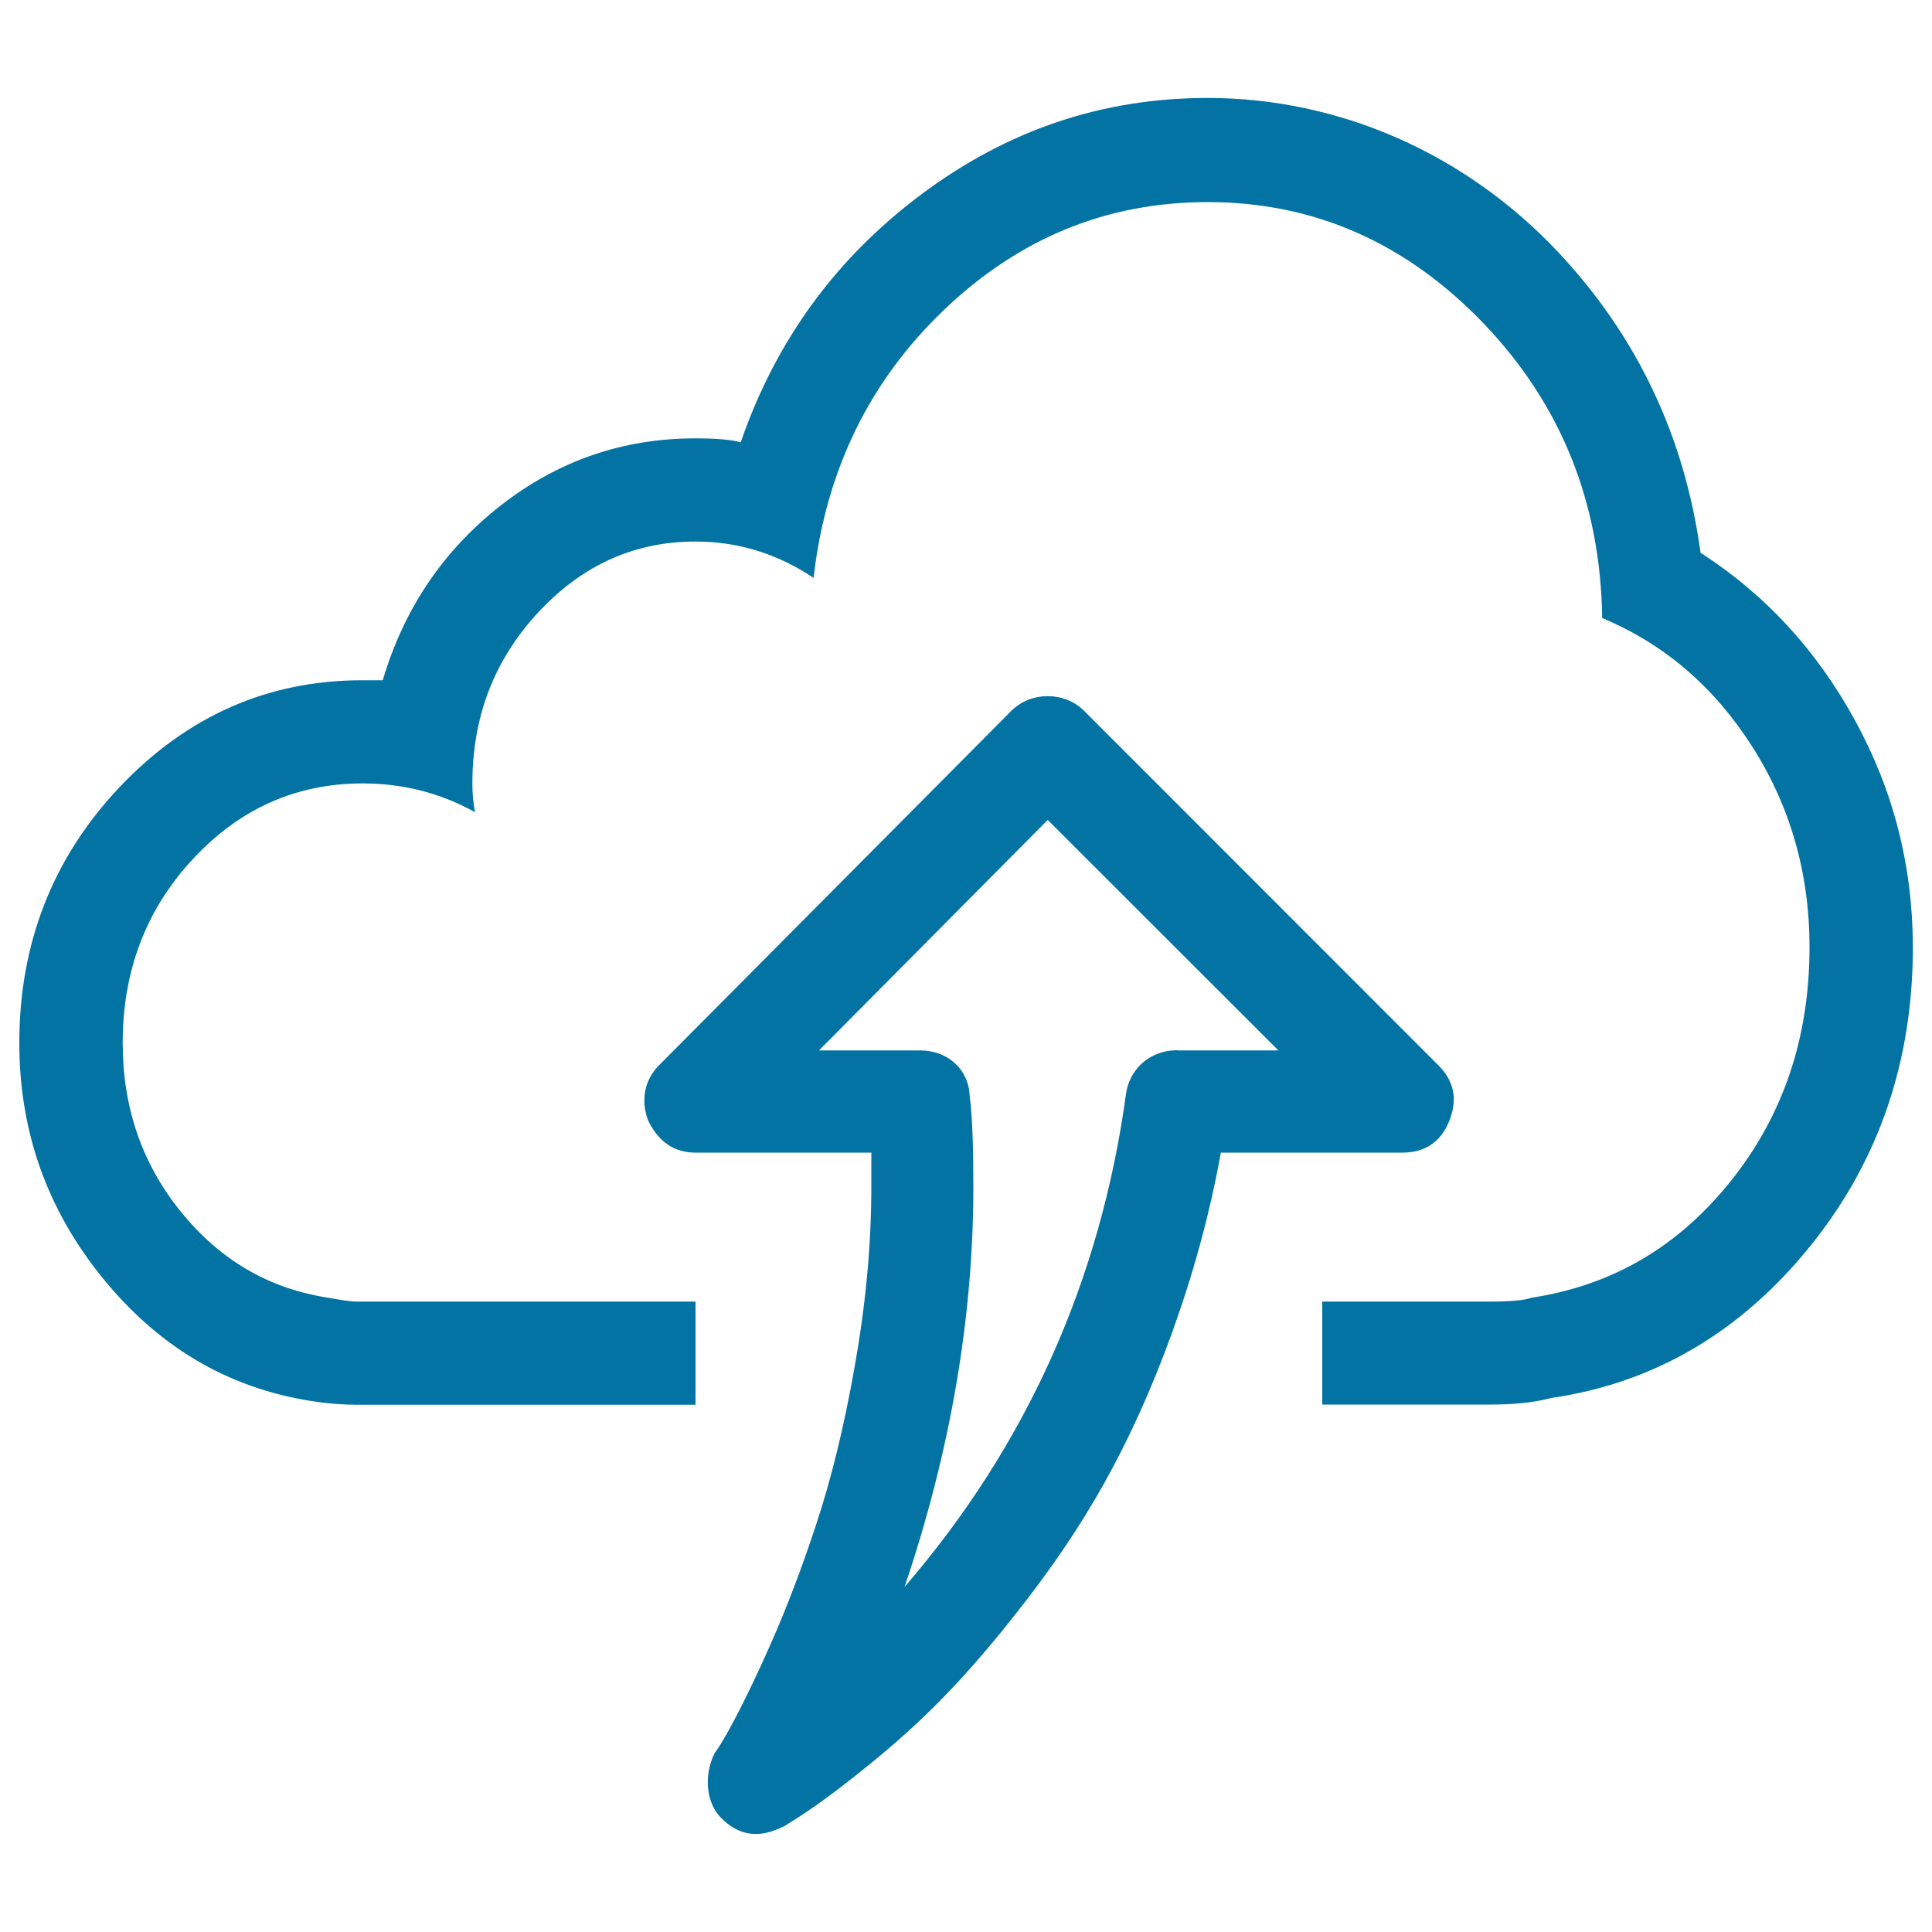
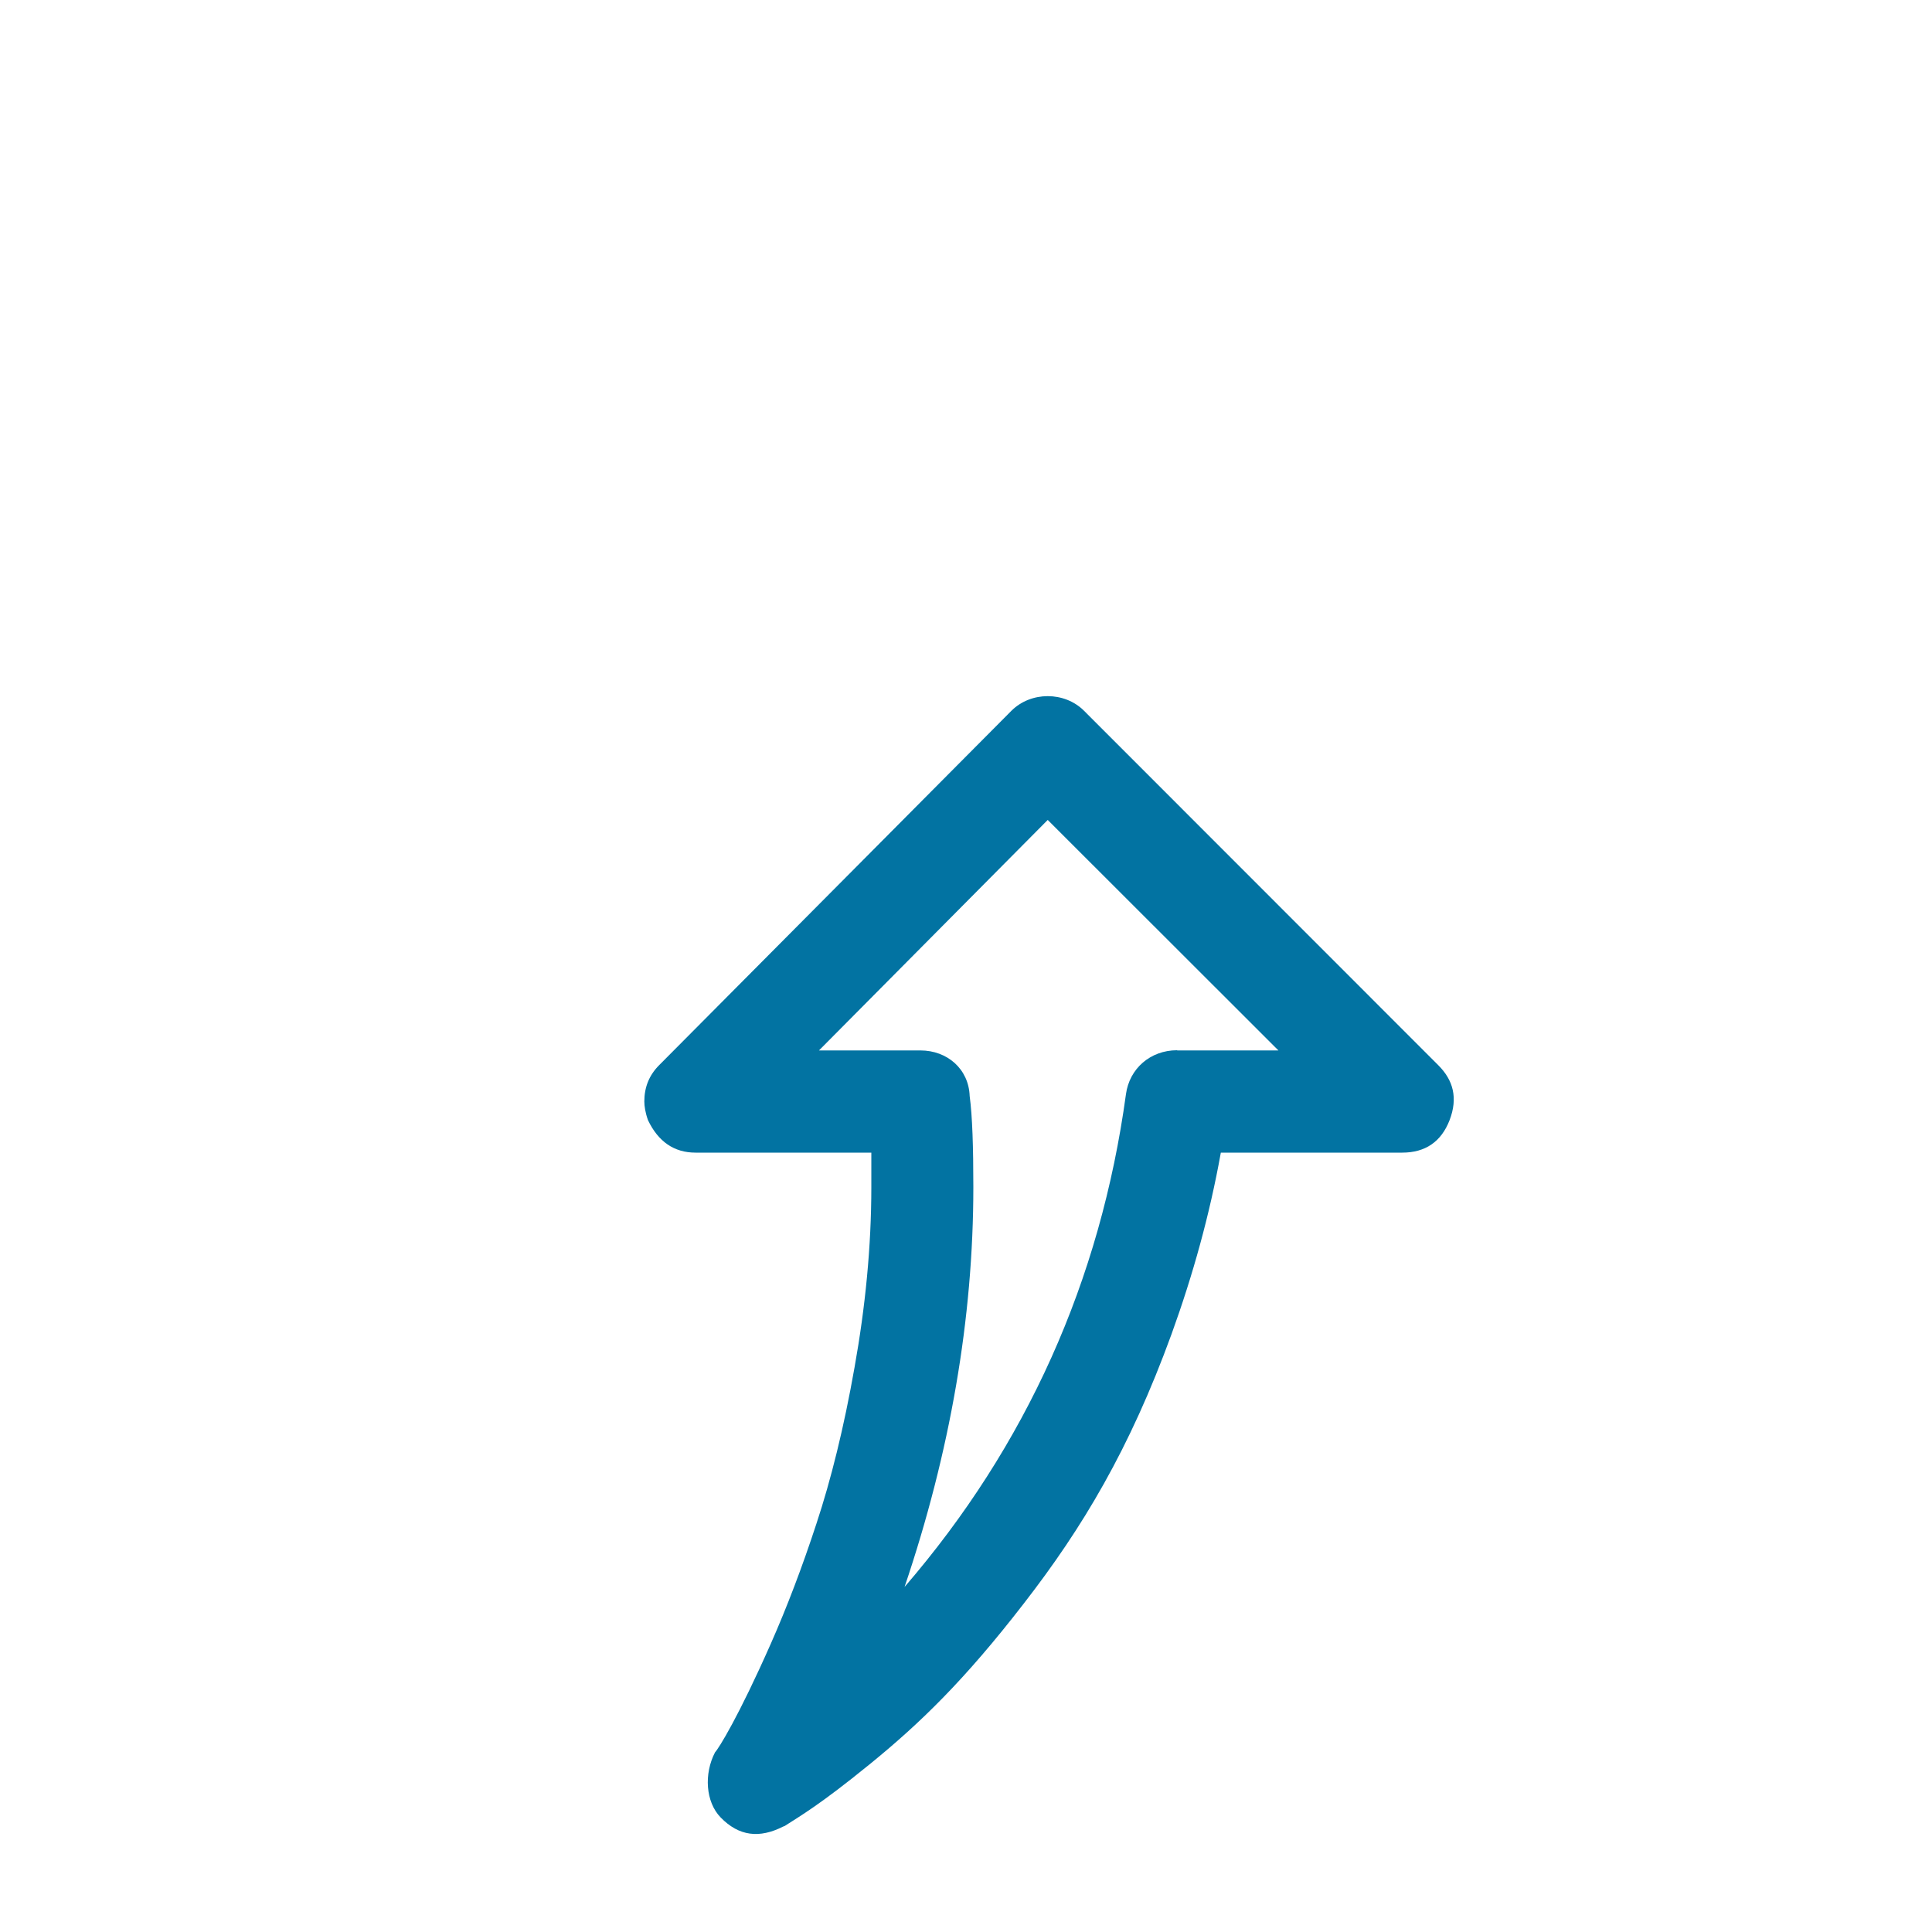
<svg xmlns="http://www.w3.org/2000/svg" viewBox="0 0 1000 1000" style="fill:#0273a2">
  <title>Upload To Cloud SVG icon</title>
  <g>
    <g>
      <path d="M750.3,579.8c4.4-11.5,1.9-20.7-5.8-28.4L561.1,367.9c-10.1-10.1-27.5-10.1-37.6,0L341.2,551.3c-5.3,5.3-7.7,11.6-7.7,18.8c0,2.4,0.5,5.8,1.9,9.7c5.3,11.1,13.5,16.8,24.6,16.8h91v17.8c0,30.8-3.1,62.1-8.7,93.4c-5.5,31.2-12.2,58.1-19.7,80.8c-7.4,22.6-15.3,43.3-23.6,62.1c-16.8,38-27,54.3-28.9,56.3c-5.8,11.1-4.9,25.7,2.9,33.7c9.5,9.8,20.1,10.9,32.2,4.8l1-0.4c8.2-5.3,18.1-10.9,43.8-31.8c26.3-21.4,49.2-43.6,79.9-83.3c30.4-39.2,54.8-79.9,76.5-139.5c11-30.4,19.7-61.6,25.5-93.9h93.9C737.8,596.6,746,590.9,750.3,579.8z M609.3,543.6c-14,0-24.7,9.6-26.5,22.7c-13.2,96.6-51.5,181.9-114.6,255.1c23.6-69.8,35.6-139.1,35.6-207c0-20.6-0.5-36.6-1.9-47.1c-0.5-14-11.6-23.6-25.5-23.6h-52.5l118.4-119.3l119.4,119.3H609.3z" />
-       <path d="M960.1,372.8c-19.7-36-46.2-65-79.9-86.7c-8.2-60.1-32.8-112-73.6-155.5C758.4,79.3,693,50.7,625.1,50.7c-54.4,0-103.4,16.5-147.8,49.6c-44.2,32.9-75.6,75.6-93.9,128.6c-5.3-1.4-13-2-23.6-2c-37.5,0-71.2,11.6-101.1,35.1c-29.3,23.1-49.6,53-60.6,90.1h-10.6c-48.6,0-90.5,18.3-125.6,55.3C27.3,444,10,488.3,10,539.8c0,45.7,14.3,85.8,42.4,120.8c28.8,35.8,64.5,57.5,108.3,64.5c10.1,1.6,18.3,2,24.1,2h175.2v-53.4H184.7c-3.4,0-8.6-0.9-14.9-2c-30.3-4.7-55.5-19.1-76-44.3c-20.4-25-30.3-54.4-30.3-87.6c0-37.1,12-68.9,36.1-94.9c24.5-26.5,53.9-39.4,88.1-39.4c20.7,0,40,4.8,58.2,14.9c-1-4.8-1.4-9.7-1.4-14.9c0-34.2,11.1-63.6,33.7-88.1c22.6-24.5,49.6-37.1,81.8-37.1c22.1,0,42.4,6.3,61.1,18.8c6.3-55.3,28.8-101.7,67.4-138.6c38.9-37.2,84.2-55.9,136.7-55.9c55.3,0,103,21.3,143,63.1c39.9,41.9,60.2,92.4,61.1,152.2c32.2,13.5,57.8,35.5,77.5,66.3c19.7,30.8,29.8,65.5,29.8,104c0,46.7-13.5,87.1-40.9,121.3c-27.4,34.2-61.6,53.9-103,60.2c-3.9,1.4-11.1,2-21.7,2h-86.6V727H771c12,0,22.6-0.9,31.8-3.4c53.4-7.7,98.6-34.2,134.8-79.4c35.1-43.8,52.5-95.3,52.5-154C990,447.8,979.9,408.9,960.1,372.8z" />
    </g>
  </g>
</svg>